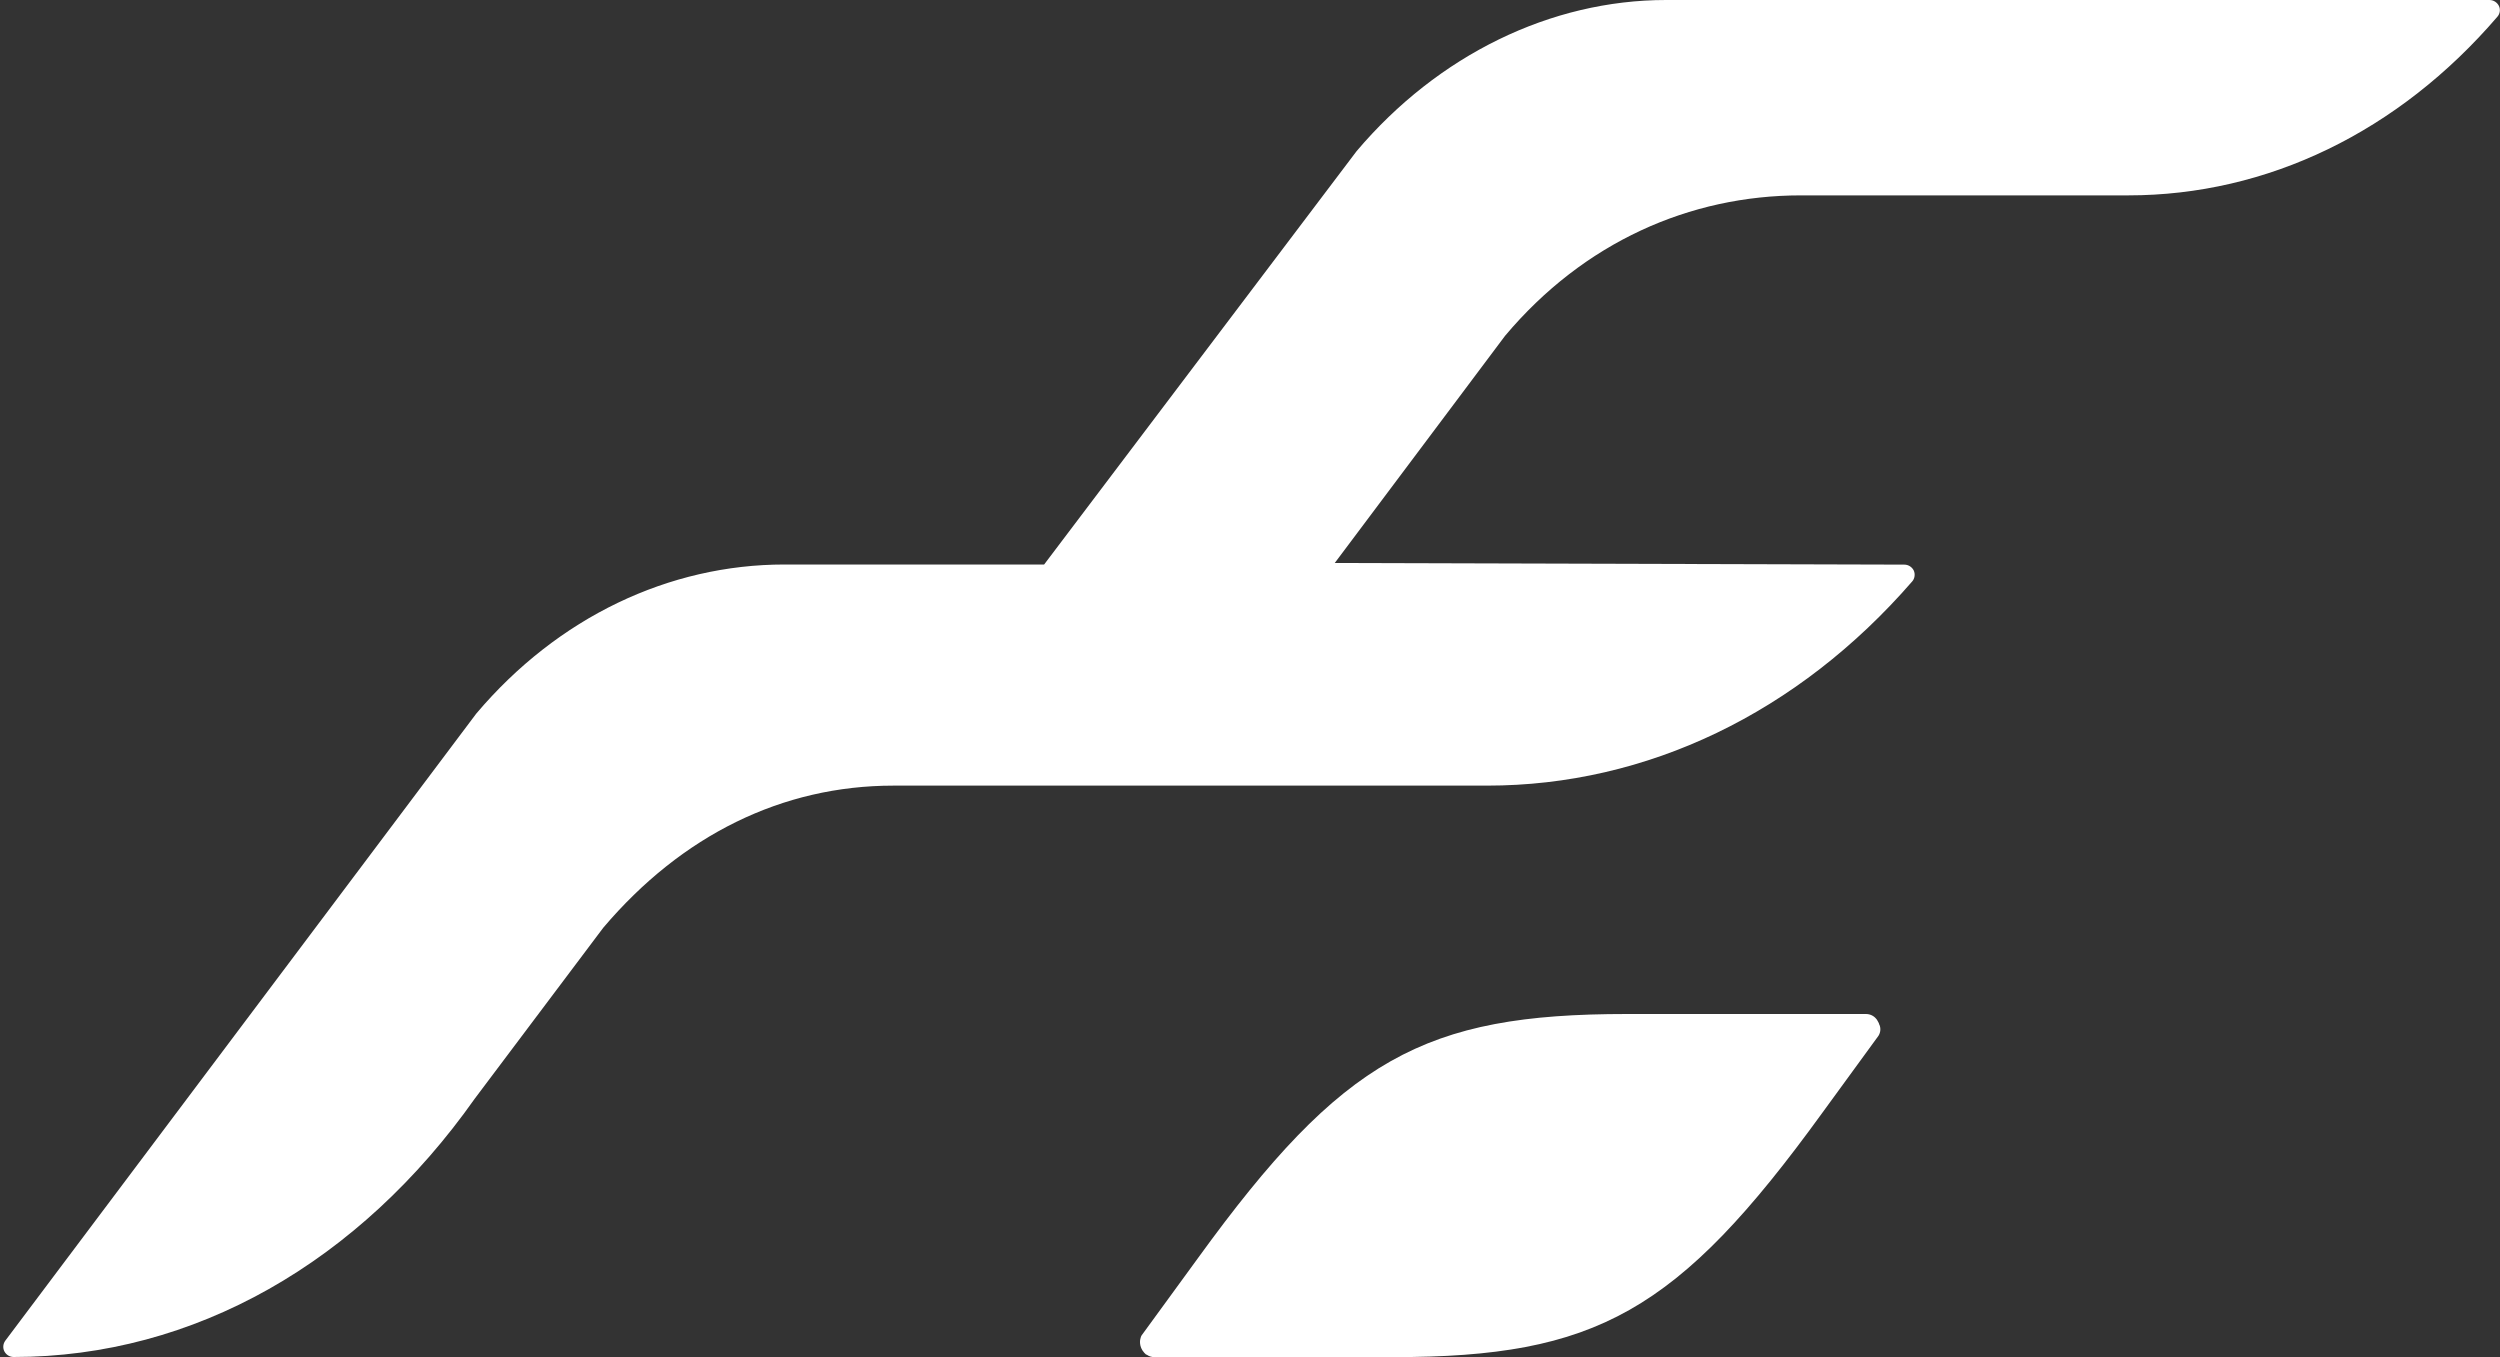
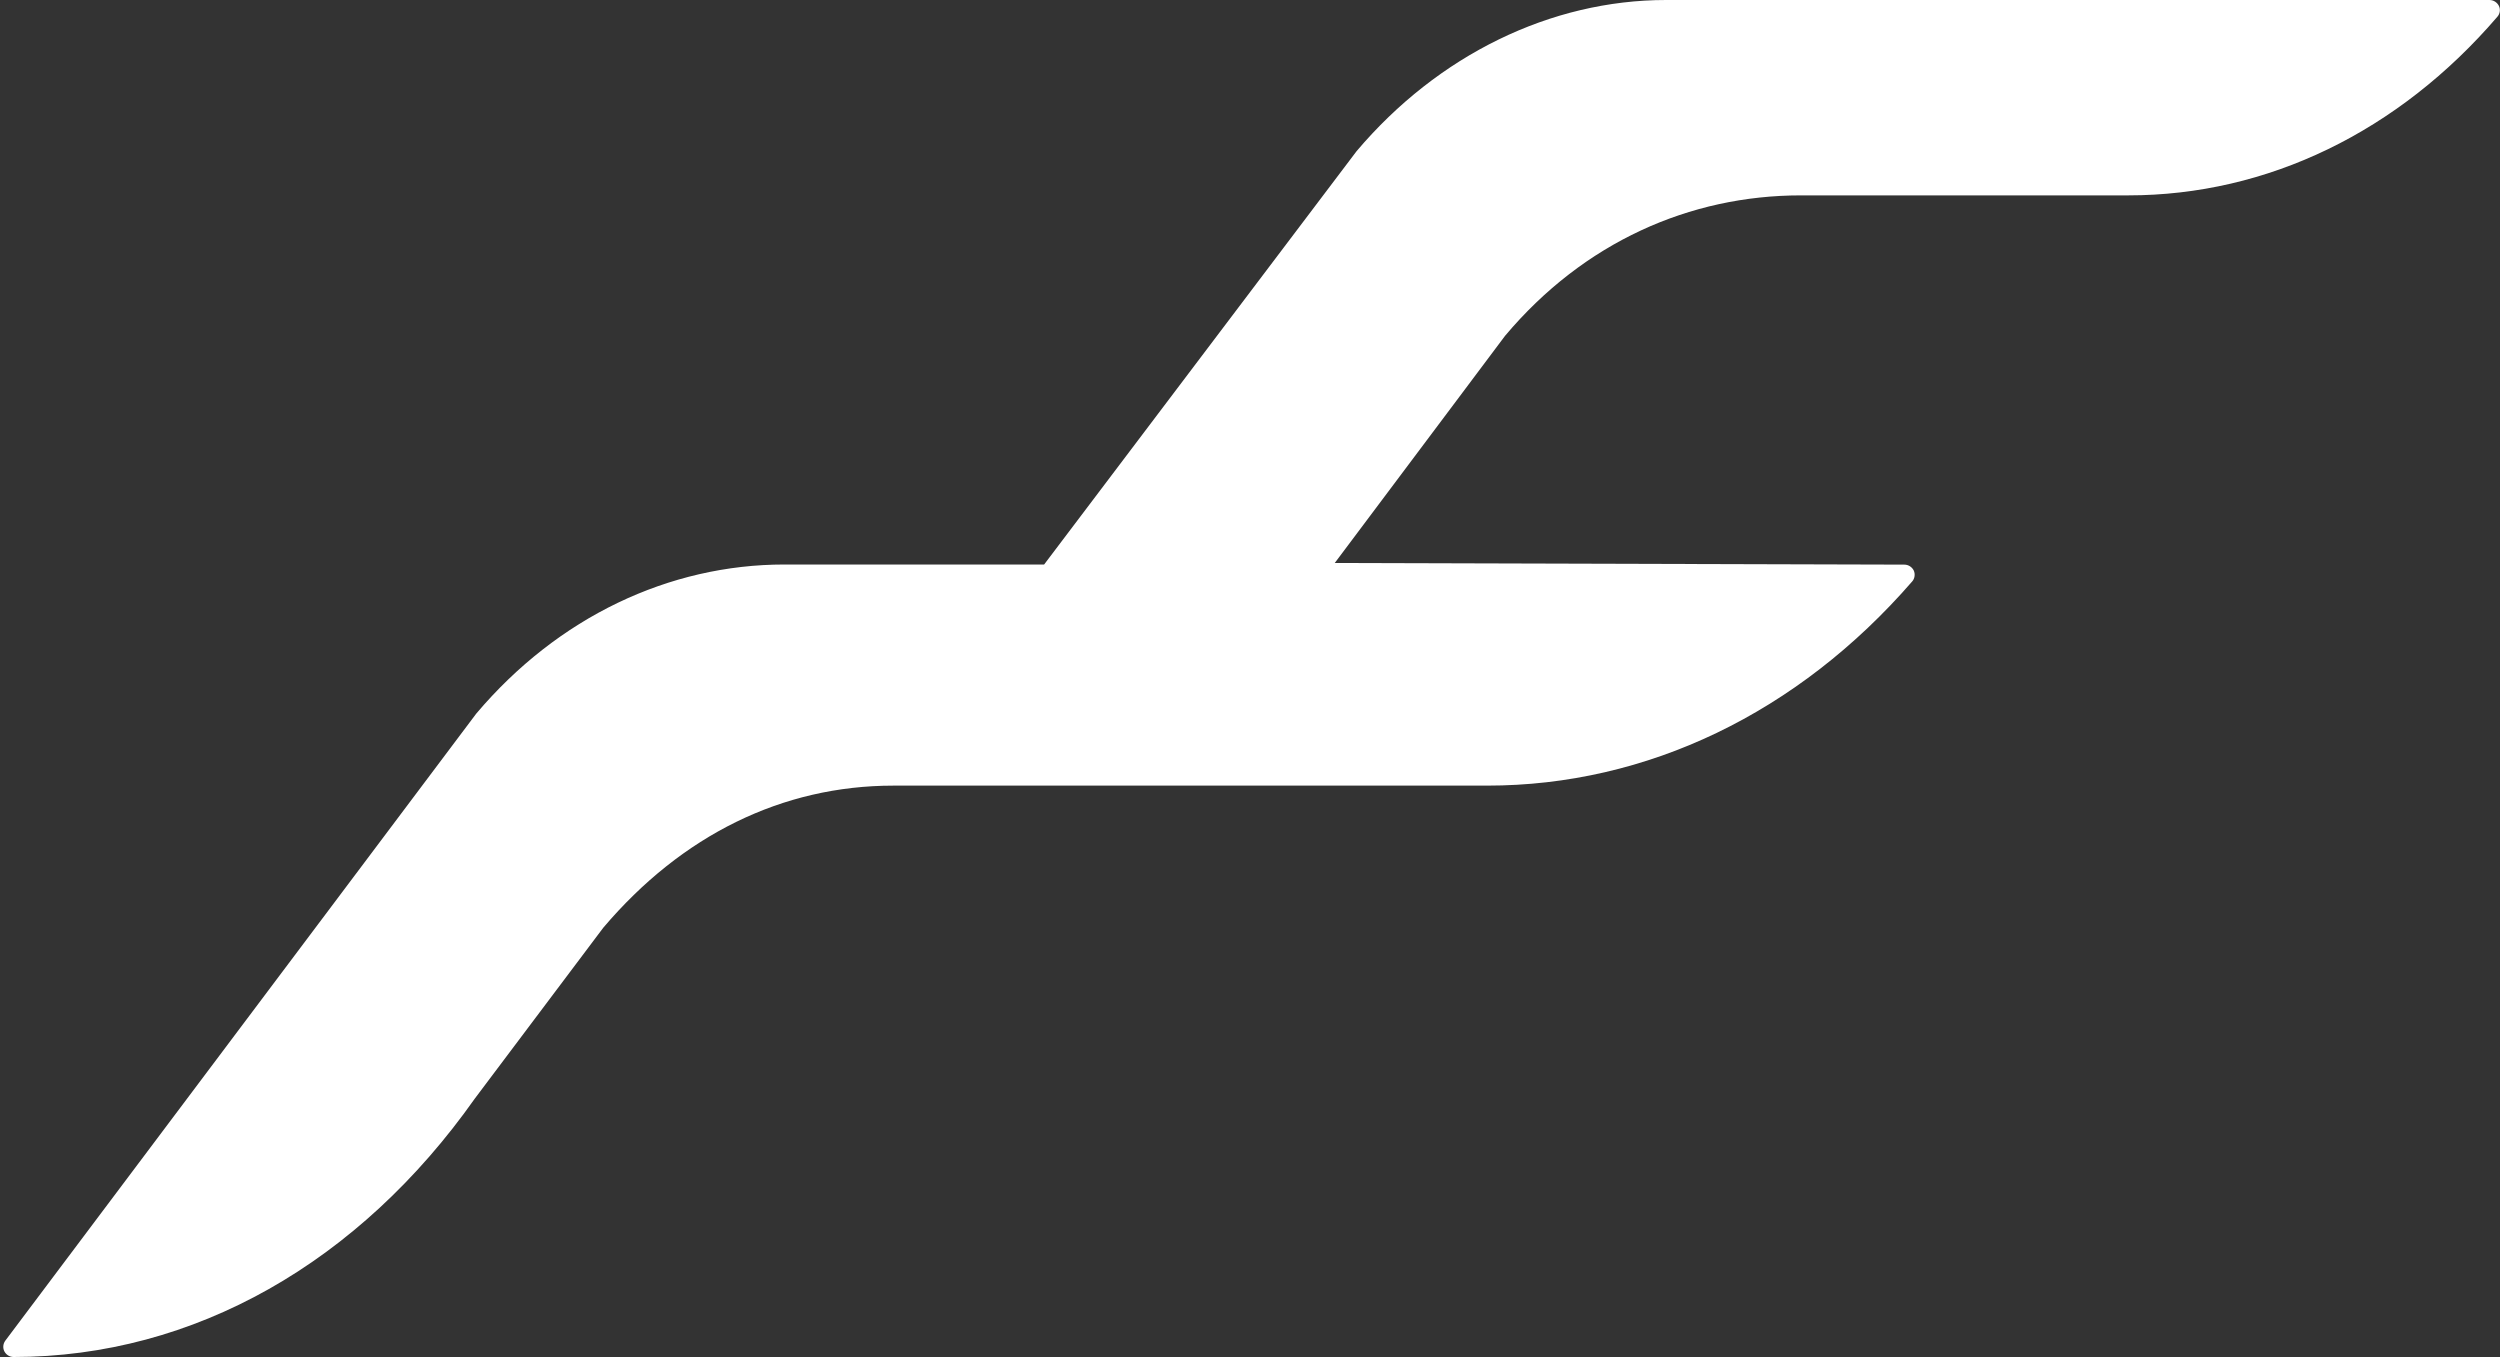
<svg xmlns="http://www.w3.org/2000/svg" id="Ebene_1" version="1.1" viewBox="0 0 2000 1085.6">
  <rect x="0" y="0" width="2000" height="1085.6" fill="#333333" stroke="none" />
  <defs>
    <style>
      .st0 {
        fill: #fff;
      }
    </style>
  </defs>
  <path class="st0" d="M10.9,1085.6c-3.2,0-6-1.8-7.4-4.5s-1.1-6,.7-8.5l376.8-501.7c65.3-77.2,154.2-119.3,246.6-119.3h207.7l250-330.7C1150.4,44,1240.6,0,1332.9,0h658.7c3.2,0,6.1,1.9,7.5,4.7,1.4,2.8.9,6.3-1.2,8.7-79.1,92.1-184,142.9-295.3,142.9h-261.9c-88.9,0-173.7,37.5-236.6,112.3l-136.3,181.8,455.7,1.3c3.2,0,6.1,1.9,7.5,4.7,1.3,2.9.8,6.4-1.2,8.7-91.4,105.3-212.2,163.4-340.1,163.4h-475c-88.7,0-169.2,39.5-232.1,113.7l-102.7,136.6c-92.3,130.8-224.3,206.8-369,206.8Z" />
-   <path class="st0" d="M1503.5,819.9c-.2-.9-.6-1.9-1.2-2.8h0c0,0,0,0,0,0-.4-.6-.6-1.2-1.1-1.8q0,0-.2-.2c-2-2.5-5-3.9-8.3-3.9h-82c0,0-109.3,0-109.3,0-162.1,0-227.4,35.8-342.9,195.1l-45.2,62c-.6.9-.8,2-1.1,3.2h0s-1.4,5.7,3.2,10.7c.2.2.5.4.6.6l.9.9c0,0,.2,0,.4,0,1.8,1.3,3.9,2,6.1,2h82c0,0,109.3,0,109.3,0,162.1,0,227.4-35.8,342.9-195.1l45.2-62c1.7-2.8,1.9-5.9.8-8.7Z" />
</svg>